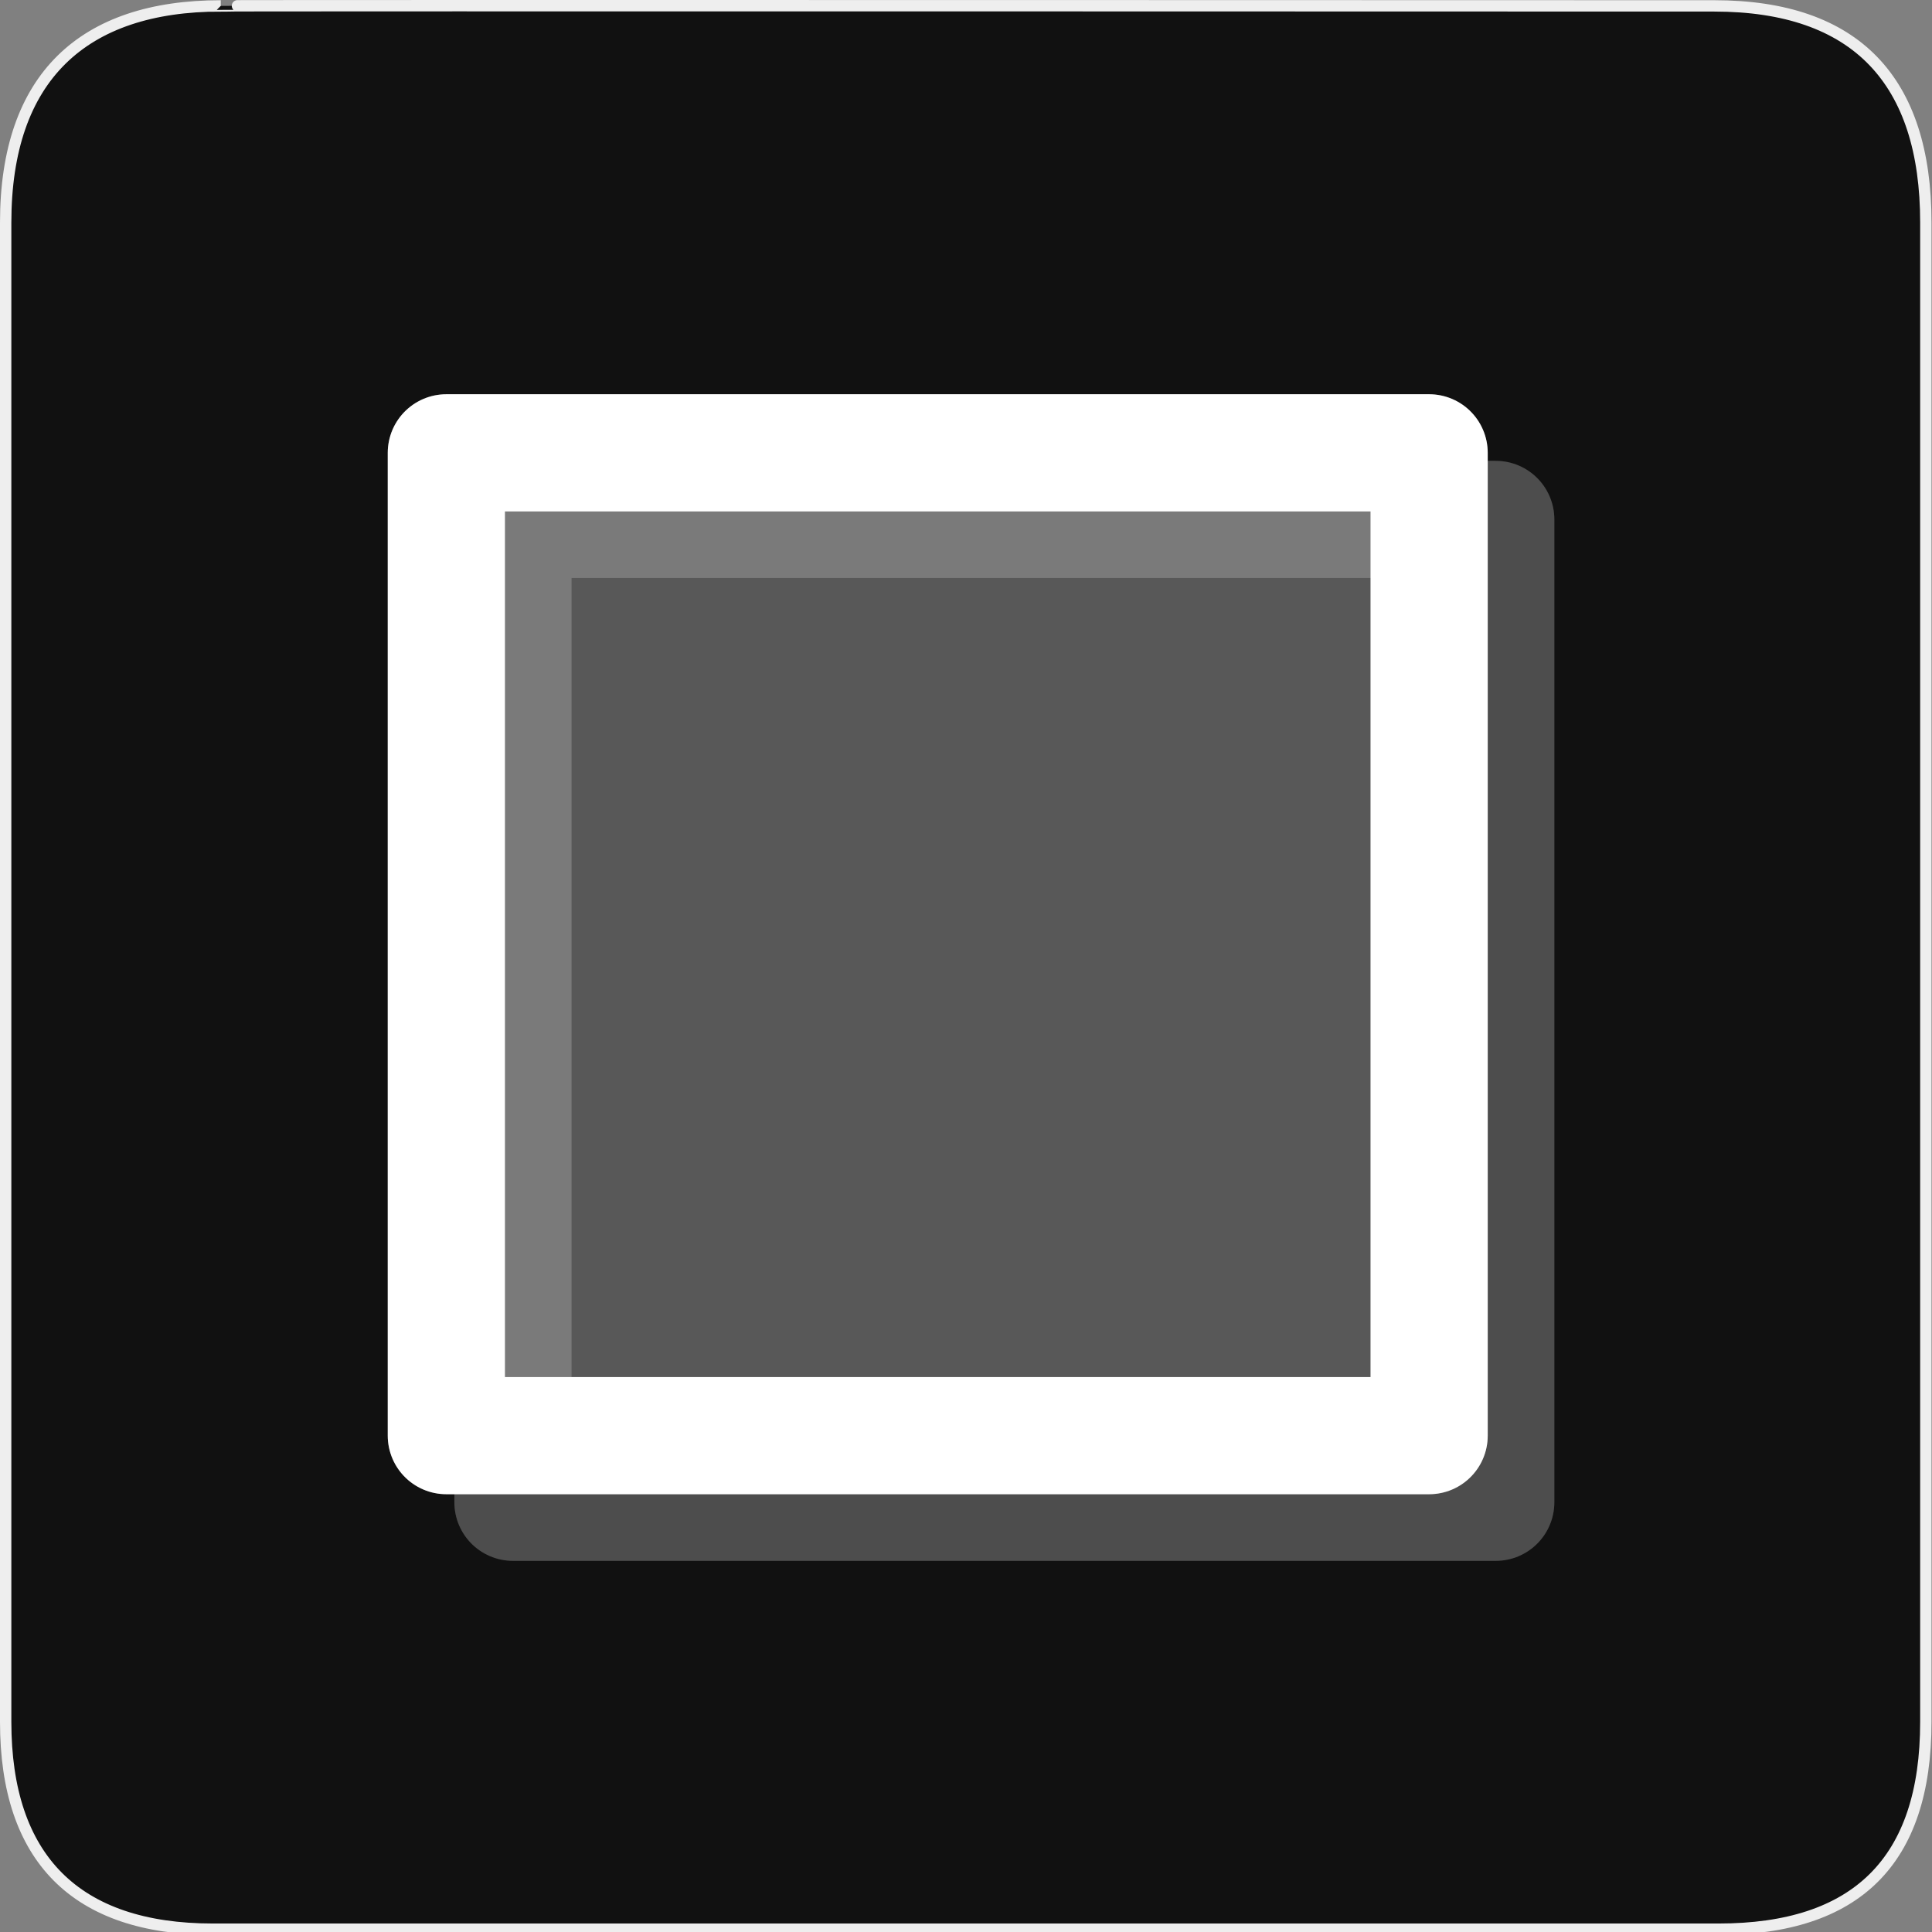
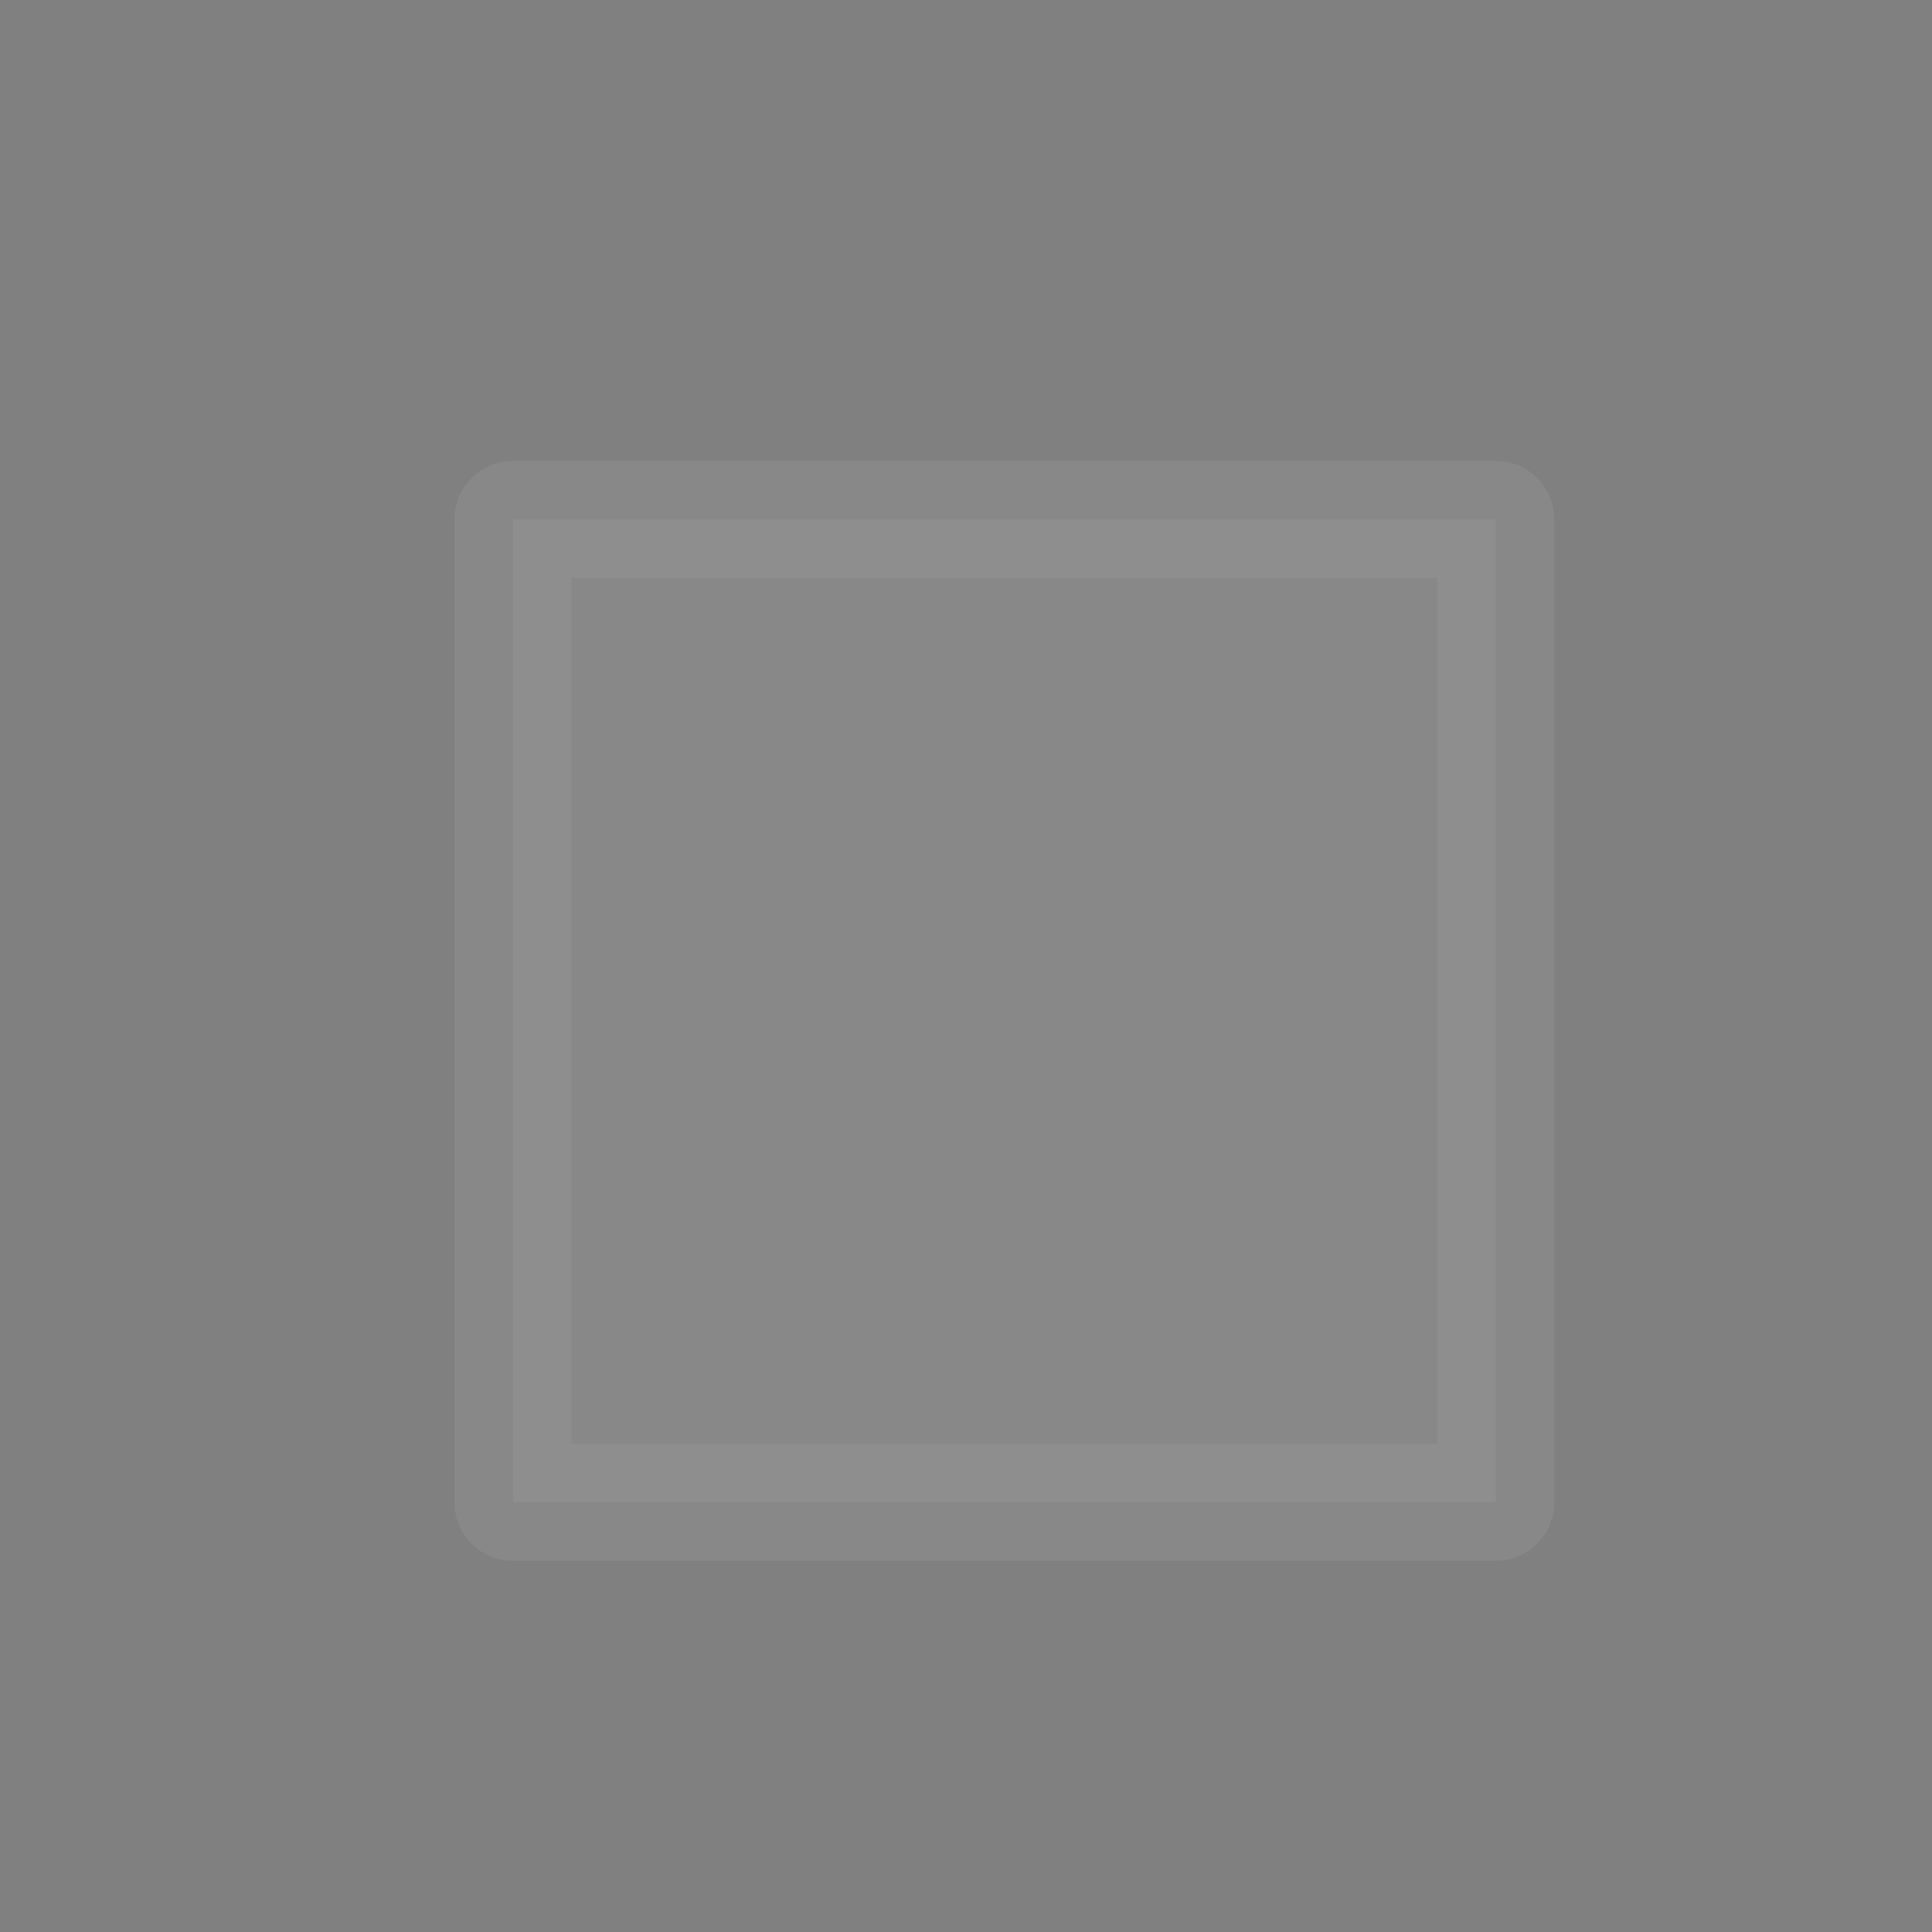
<svg xmlns="http://www.w3.org/2000/svg" version="1.0" width="580" height="580">
  <rect width="100%" height="100%" fill="#808080" stroke="none" />
  <g id="g1327">
-     <path d="M 66.275,1.768 C 24.94,1.768 1.704,23.139 1.704,66.804 L 1.704,516.927 C 1.704,557.771 22.599,579.156 63.896,579.156 L 515.92,579.156 C 557.227,579.156 578.149,558.841 578.149,516.927 L 578.149,66.804 C 578.149,24.203 557.227,1.768 514.628,1.768 C 514.624,1.768 66.133,1.625 66.275,1.768 z " id="path1329" fill="#111" stroke="#eee" stroke-width="3.408" />
-   </g>
+     </g>
  <g id="g3655" transform="translate(10,10)" opacity=".25">
    <rect y="145.94" x="143.99" height="295.05" width="295.05" id="rect3585" opacity=".25" fill="#ffffff" stroke="#ffffff" stroke-linejoin="round" stroke-linecap="round" stroke-width="35.17" rx="0" />
-     <rect id="rect3587" width="295.05" height="295.05" x="143.99" y="145.94" fill="none" stroke="#ffffff" stroke-linejoin="round" stroke-linecap="round" stroke-width="35.17" rx="0" />
  </g>
  <g id="g4174" transform="translate(-10,-10)" opacity="1">
-     <rect id="rect4176" width="295.05" height="295.05" x="143.99" y="145.94" opacity=".25" fill="#ffffff" stroke="#ffffff" stroke-linejoin="round" stroke-linecap="round" stroke-width="35.17" rx="0" />
-     <rect y="145.94" x="143.99" height="295.05" width="295.05" id="rect4178" fill="none" stroke="#ffffff" stroke-linejoin="round" stroke-linecap="round" stroke-width="35.17" rx="0" />
-   </g>
+     </g>
</svg>